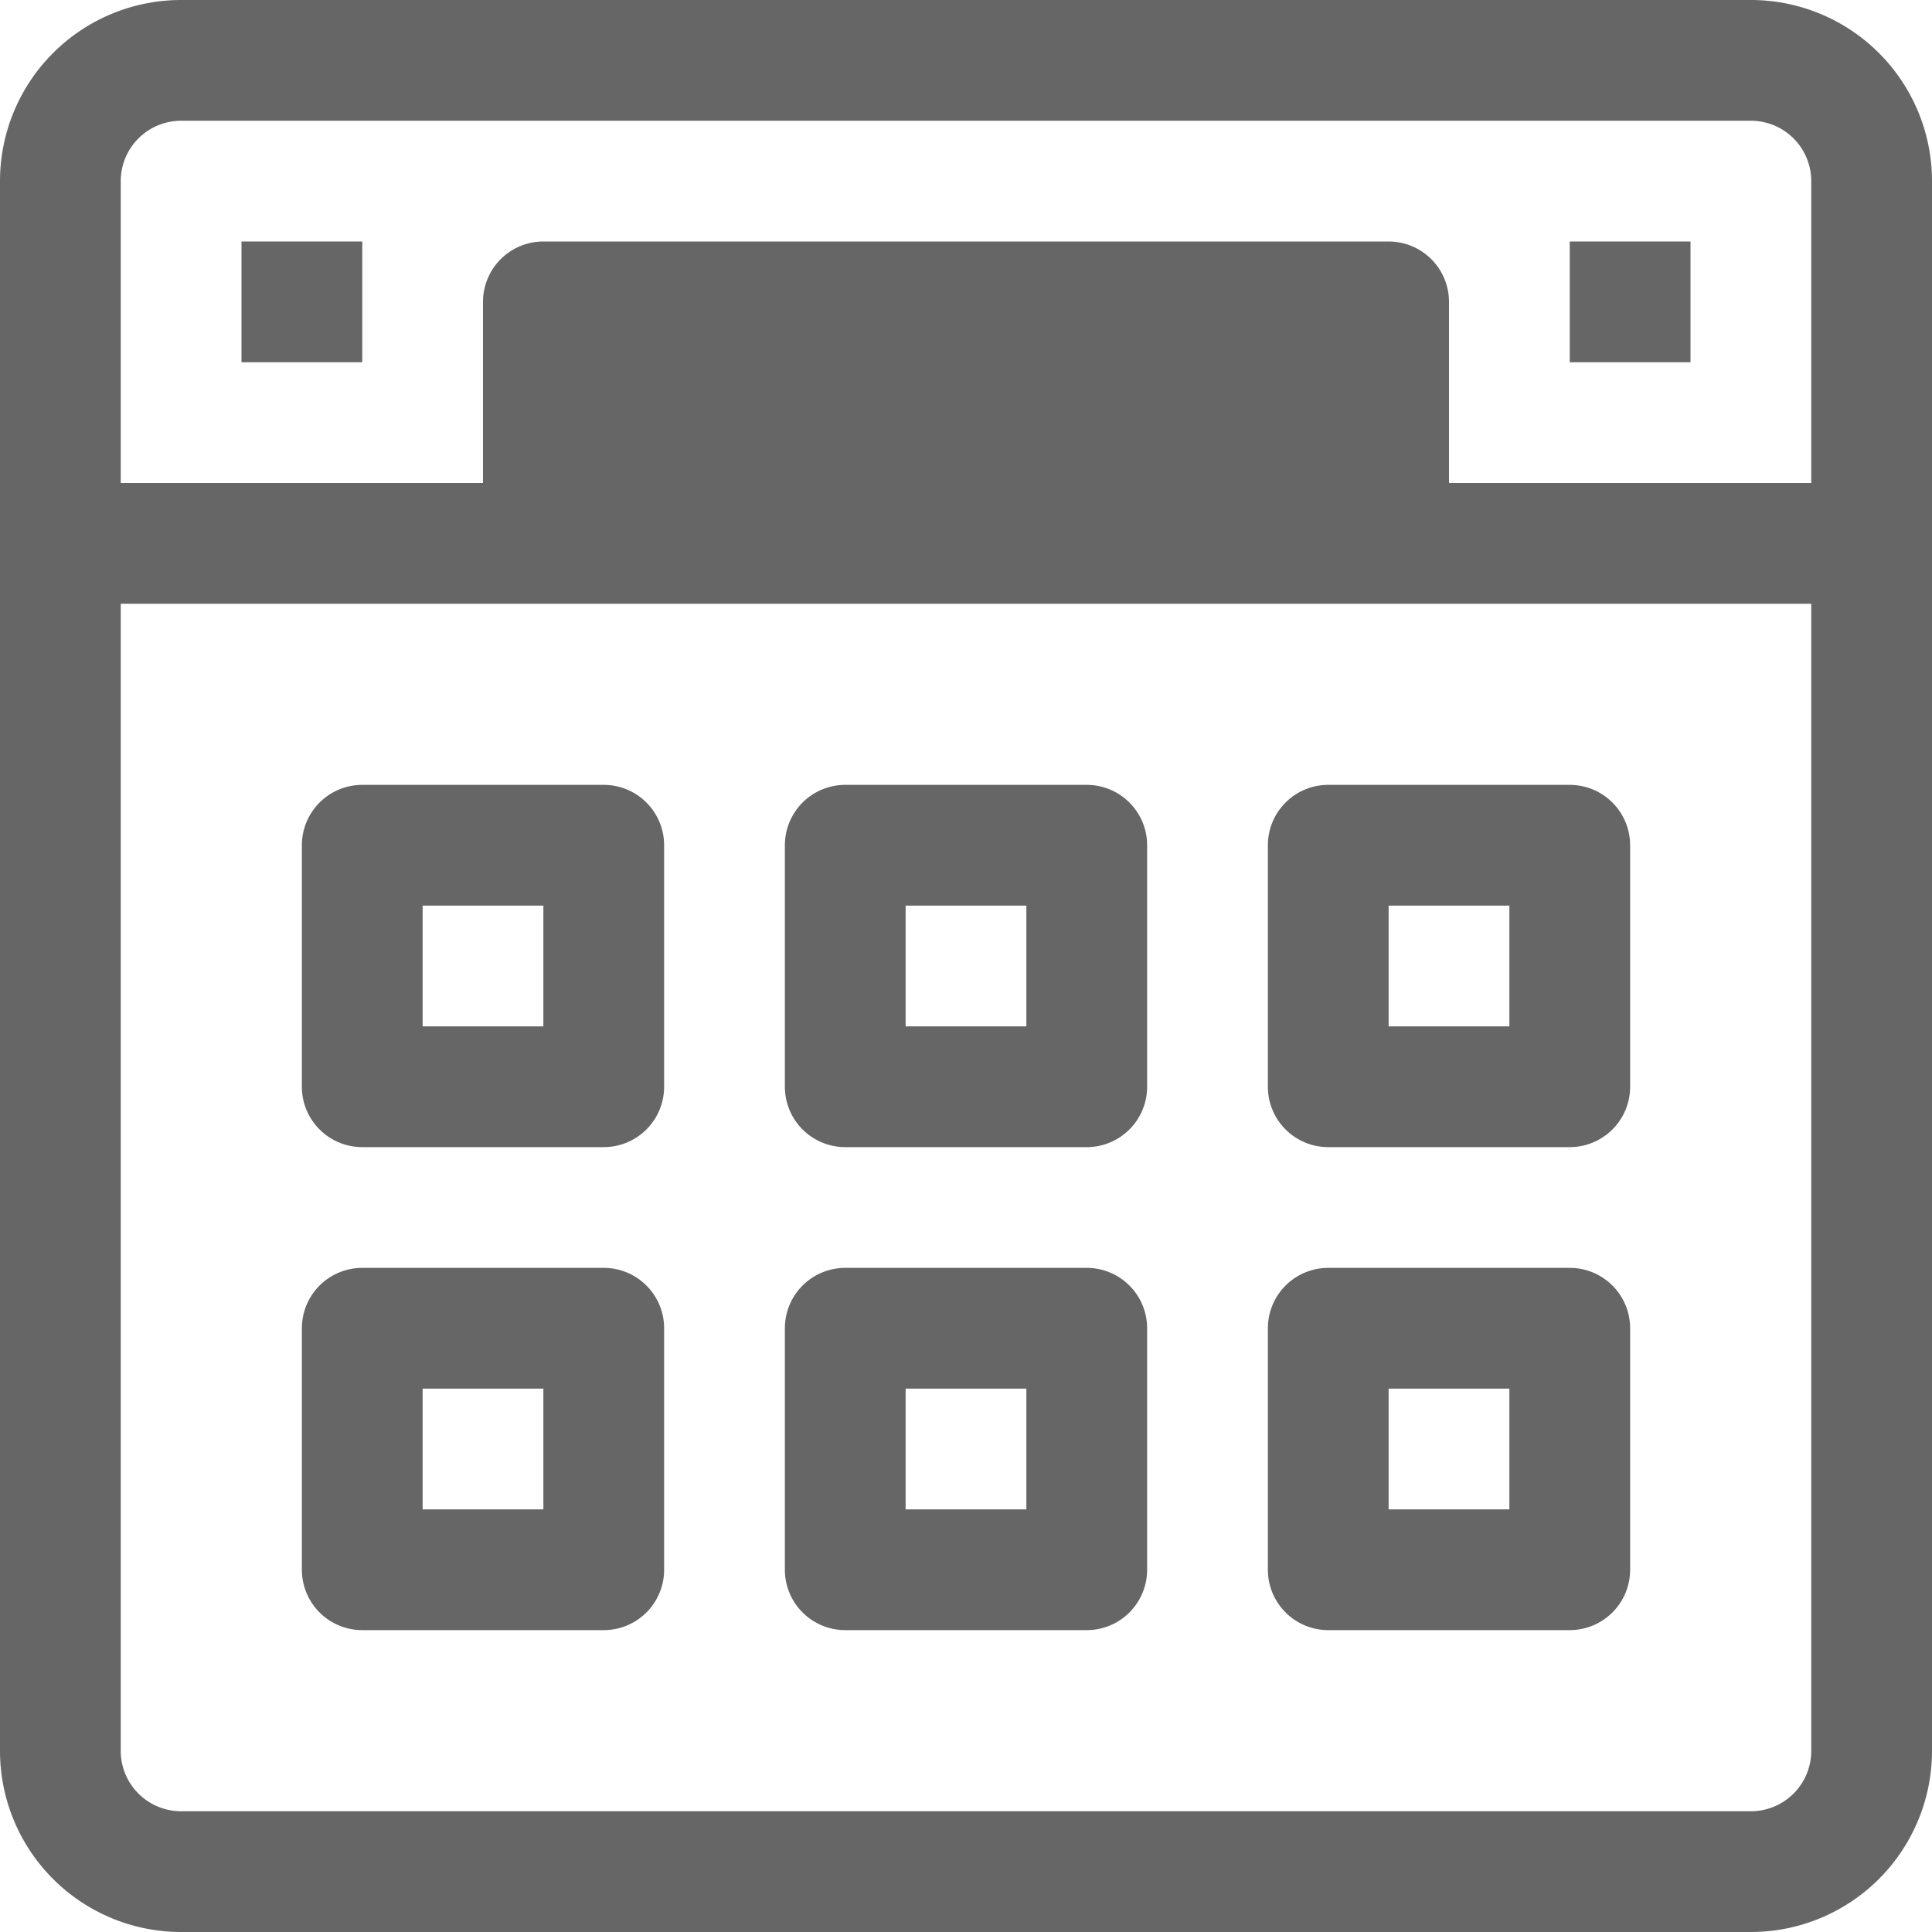
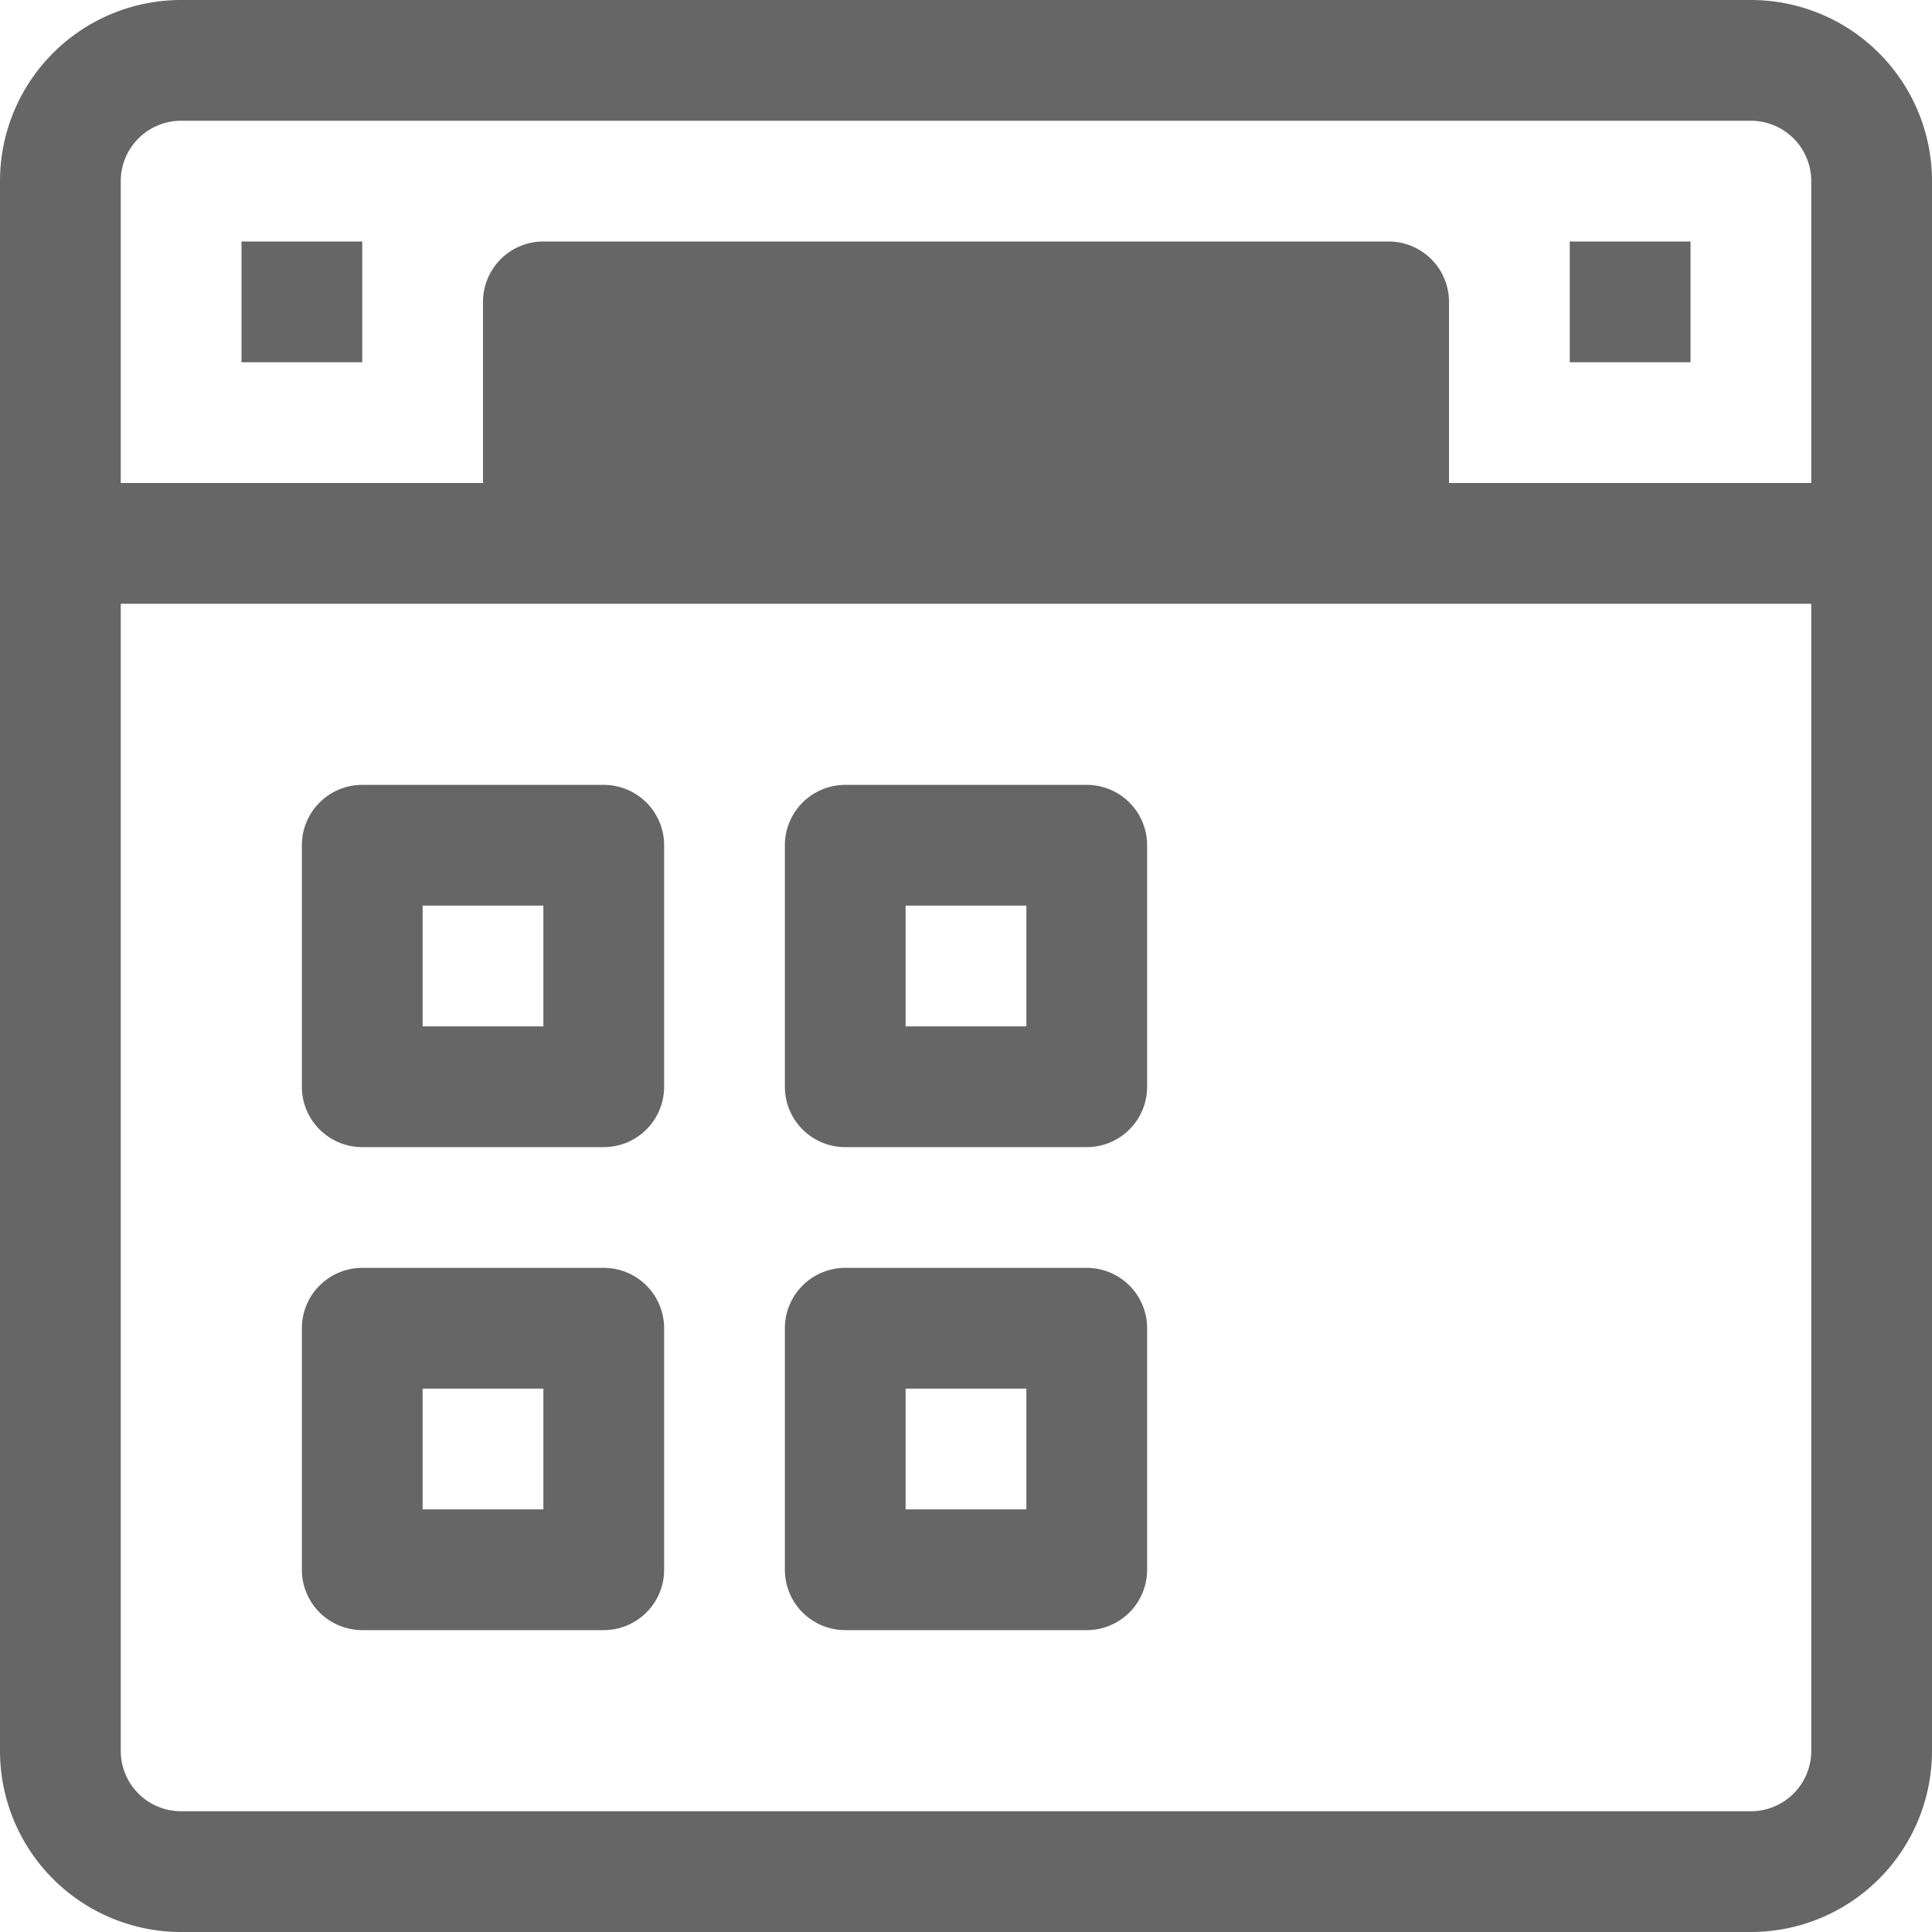
<svg xmlns="http://www.w3.org/2000/svg" viewBox="0 0 32 32">
  <title>51-Calendar</title>
  <g id="_51-Calendar" data-name="51-Calendar" fill="#666">
    <path d="M29,0H3A3,3,0,0,0,0,3V29a3,3,0,0,0,3,3H29a3,3,0,0,0,3-3V3A3,3,0,0,0,29,0Zm1,29a1,1,0,0,1-1,1H3a1,1,0,0,1-1-1V10H30ZM30,8H24V5a1,1,0,0,0-1-1H9A1,1,0,0,0,8,5V8H2V3A1,1,0,0,1,3,2H29a1,1,0,0,1,1,1Z" />
    <rect x="4" y="4" width="2" height="2" />
    <rect x="26" y="4" width="2" height="2" />
    <path d="M6,19h4a1,1,0,0,0,1-1V14a1,1,0,0,0-1-1H6a1,1,0,0,0-1,1v4A1,1,0,0,0,6,19Zm1-4H9v2H7Z" />
-     <path d="M22,19h4a1,1,0,0,0,1-1V14a1,1,0,0,0-1-1H22a1,1,0,0,0-1,1v4A1,1,0,0,0,22,19Zm1-4h2v2H23Z" />
    <path d="M14,19h4a1,1,0,0,0,1-1V14a1,1,0,0,0-1-1H14a1,1,0,0,0-1,1v4A1,1,0,0,0,14,19Zm1-4h2v2H15Z" />
    <path d="M6,27h4a1,1,0,0,0,1-1V22a1,1,0,0,0-1-1H6a1,1,0,0,0-1,1v4A1,1,0,0,0,6,27Zm1-4H9v2H7Z" />
-     <path d="M22,27h4a1,1,0,0,0,1-1V22a1,1,0,0,0-1-1H22a1,1,0,0,0-1,1v4A1,1,0,0,0,22,27Zm1-4h2v2H23Z" />
    <path d="M14,27h4a1,1,0,0,0,1-1V22a1,1,0,0,0-1-1H14a1,1,0,0,0-1,1v4A1,1,0,0,0,14,27Zm1-4h2v2H15Z" />
  </g>
</svg>